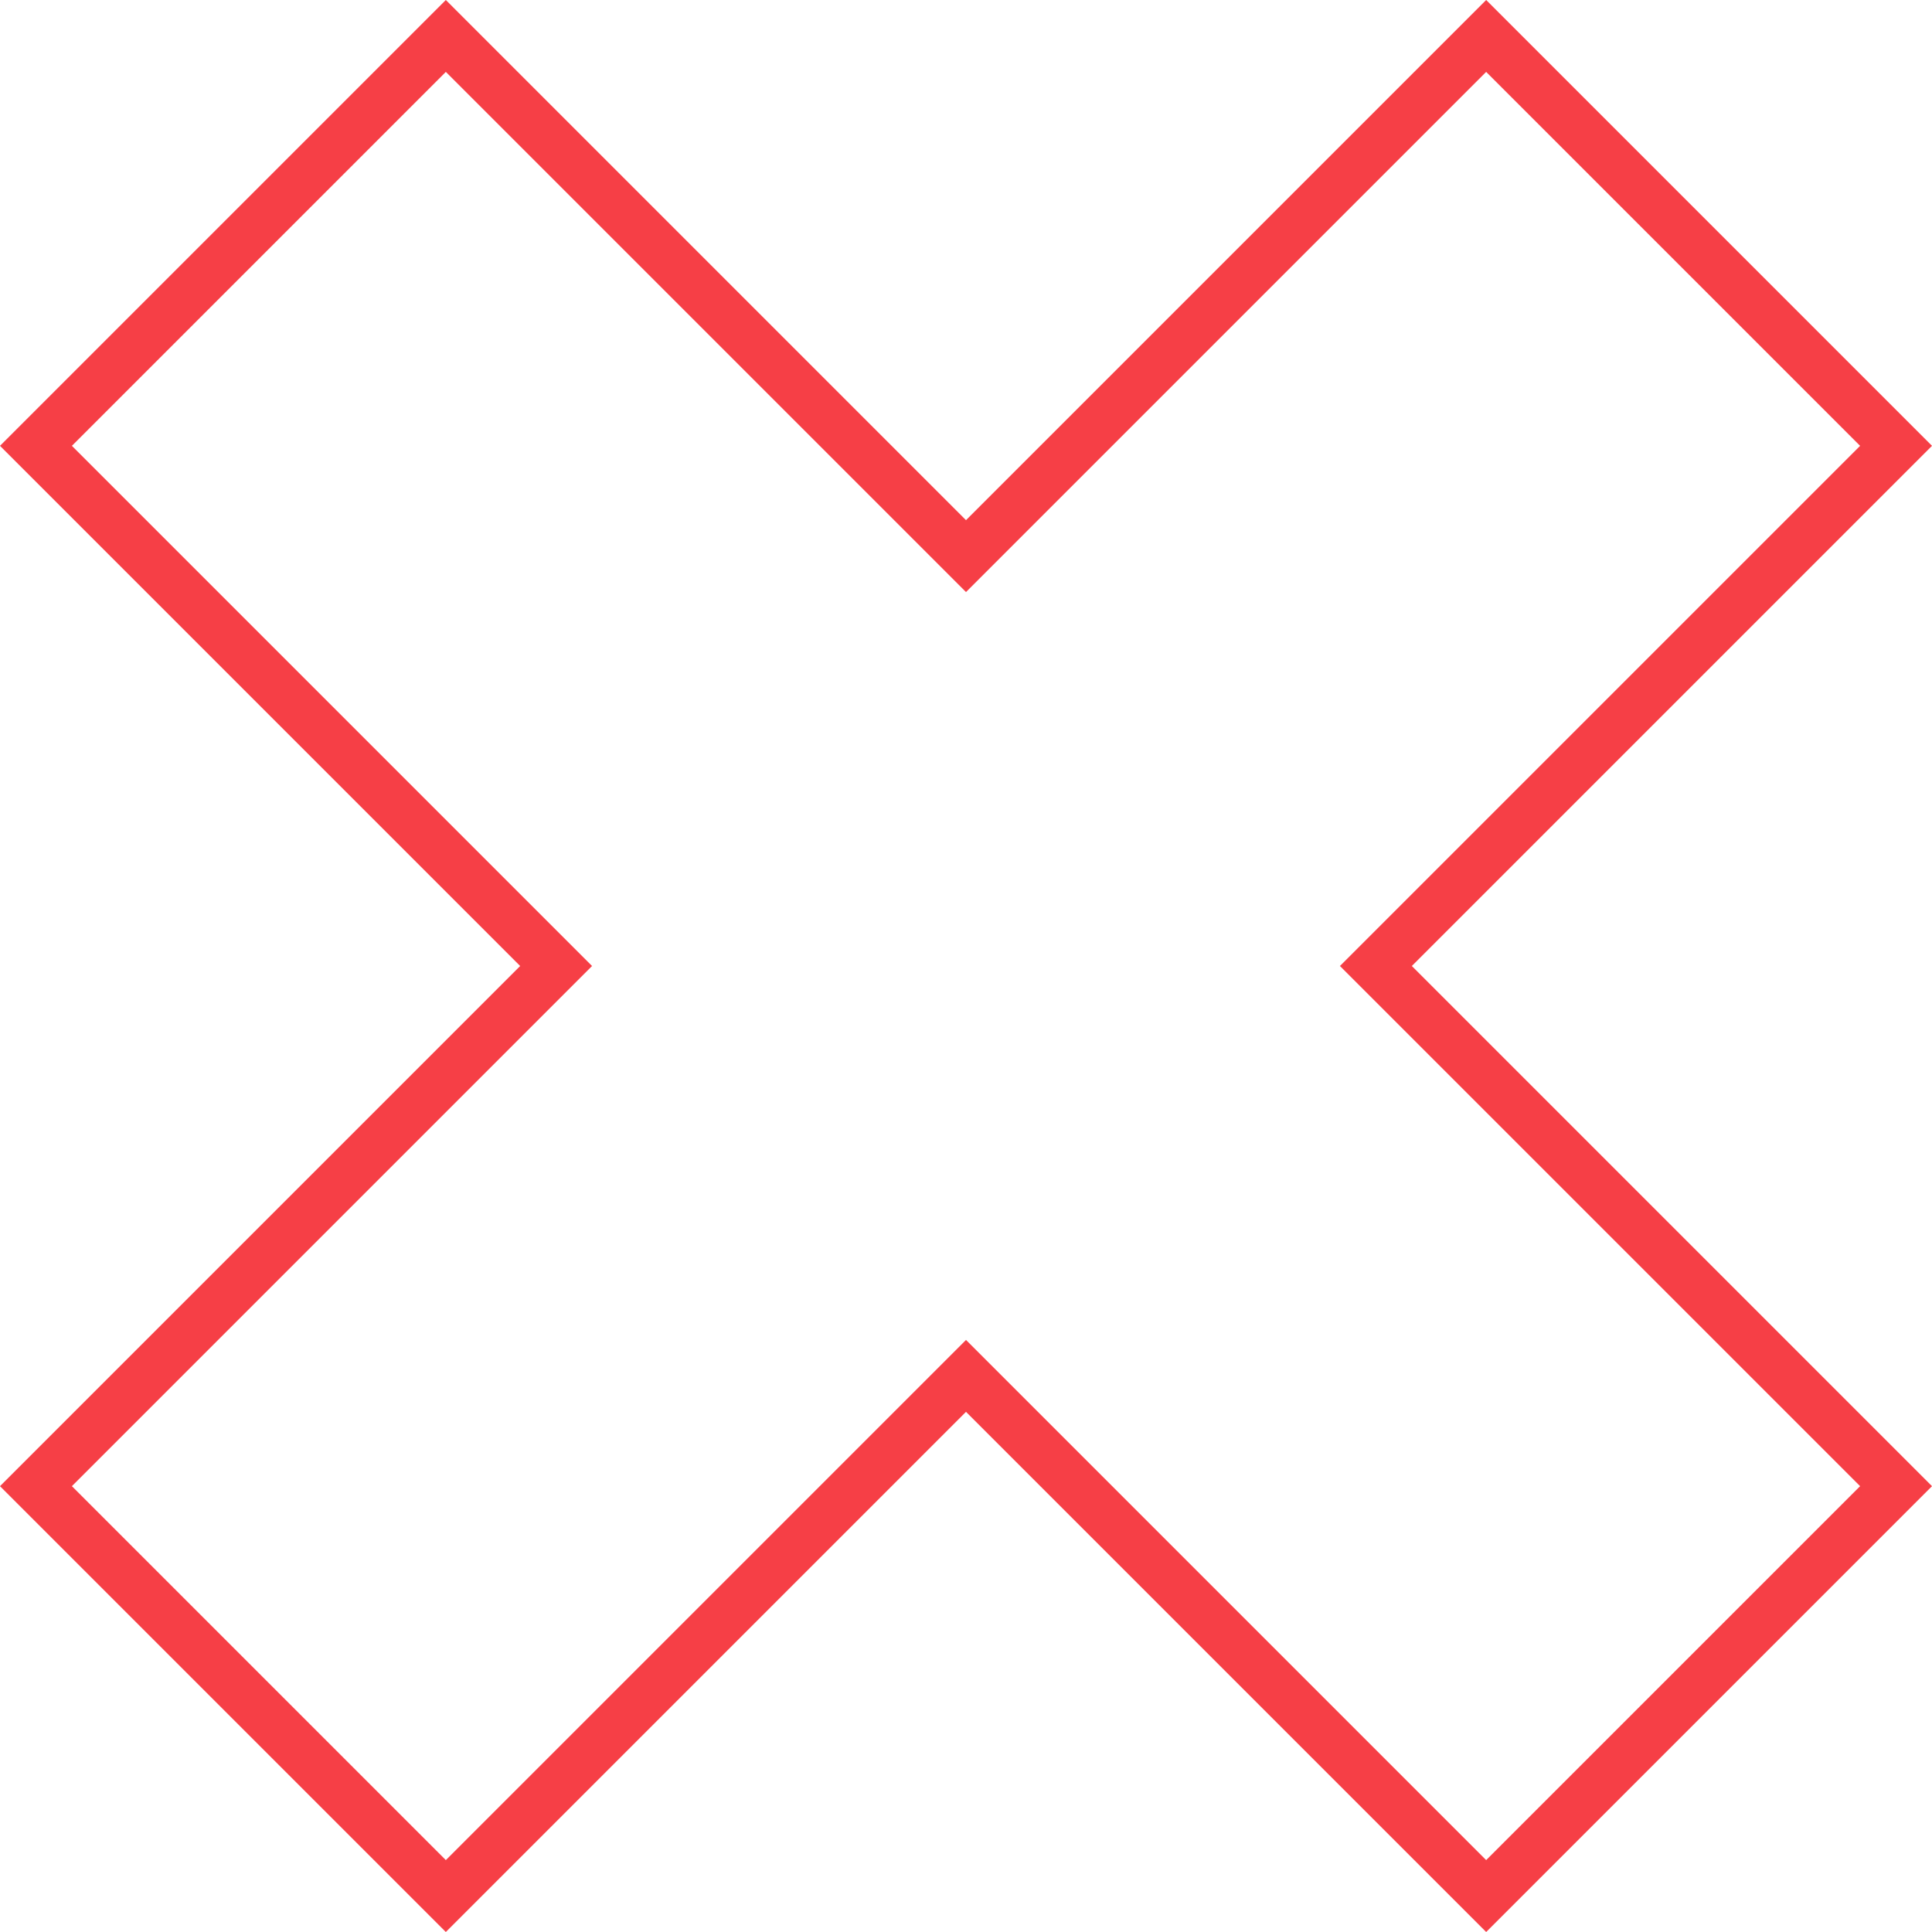
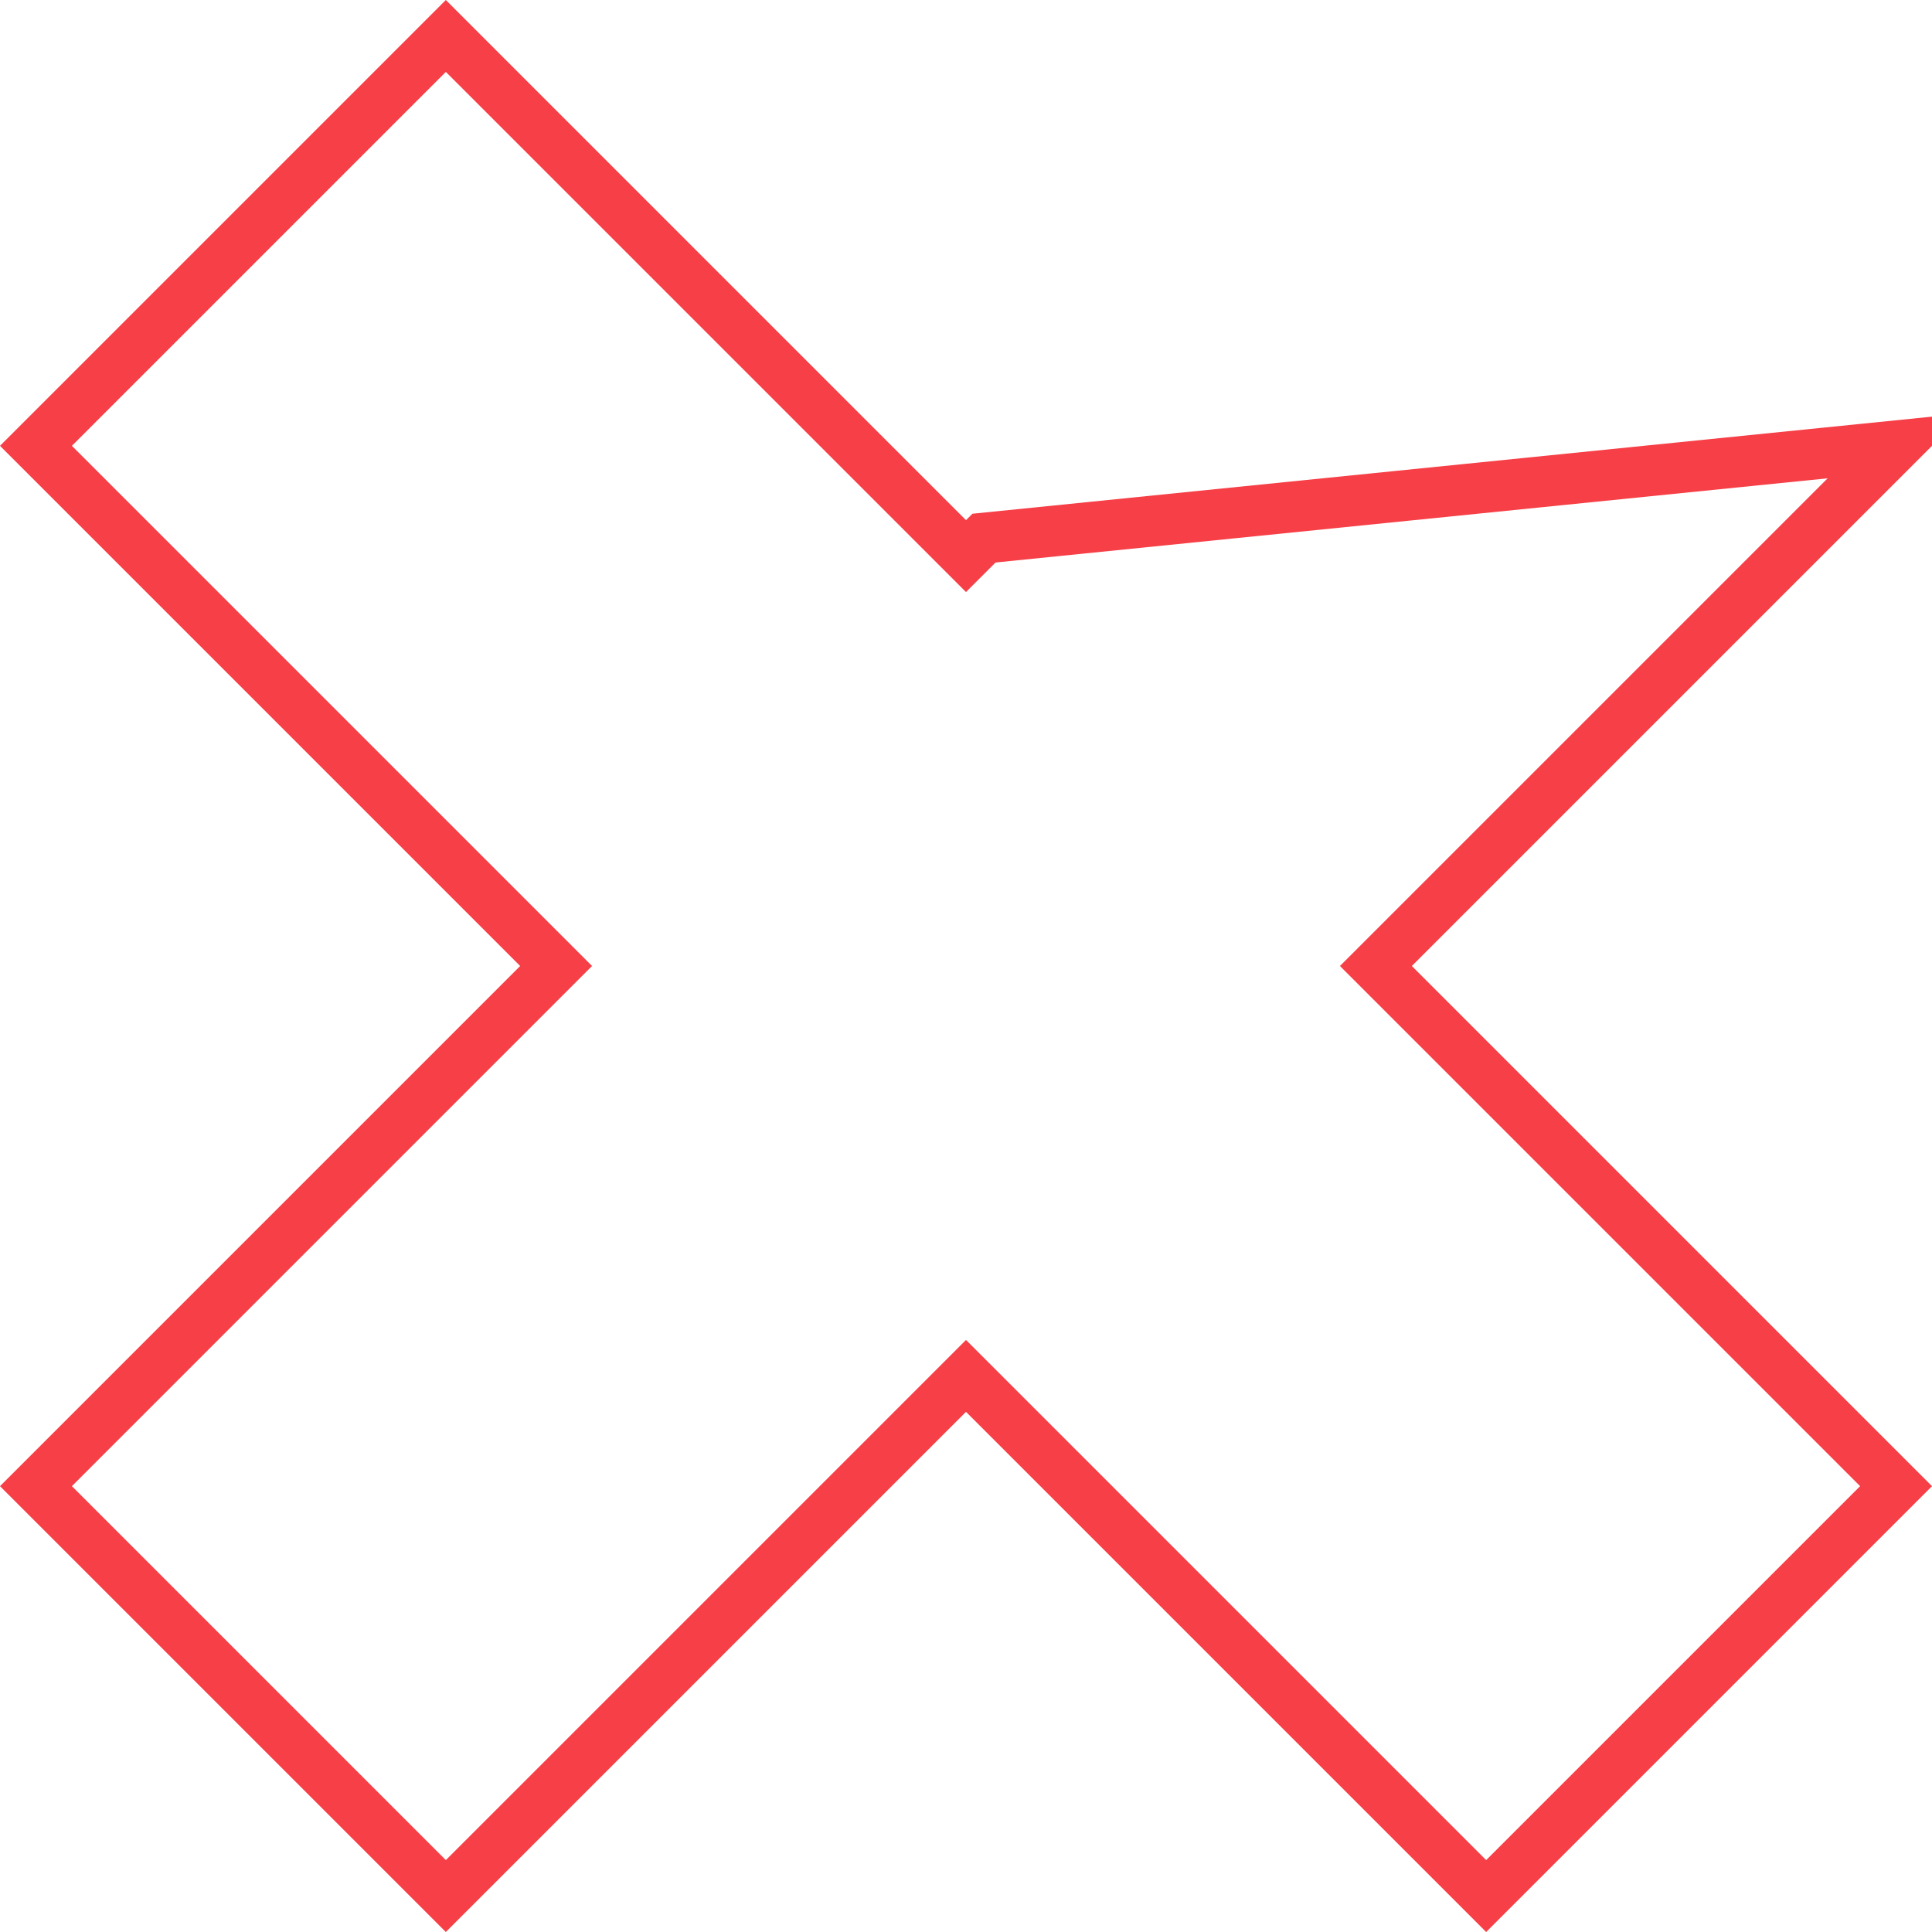
<svg xmlns="http://www.w3.org/2000/svg" width="38" height="38" viewBox="0 0 38 38" fill="none">
-   <path d="M19.354 10.584L29.231 0.707L37.293 8.769L27.416 18.646L27.062 19L27.416 19.354L37.293 29.231L29.231 37.293L19.354 27.416L19 27.062L18.646 27.416L8.769 37.293L0.707 29.231L10.584 19.354L10.938 19L10.584 18.646L0.707 8.769L8.769 0.707L18.646 10.584L19 10.938L19.354 10.584Z" stroke="#F63F46" />
+   <path d="M19.354 10.584L37.293 8.769L27.416 18.646L27.062 19L27.416 19.354L37.293 29.231L29.231 37.293L19.354 27.416L19 27.062L18.646 27.416L8.769 37.293L0.707 29.231L10.584 19.354L10.938 19L10.584 18.646L0.707 8.769L8.769 0.707L18.646 10.584L19 10.938L19.354 10.584Z" stroke="#F63F46" />
</svg>